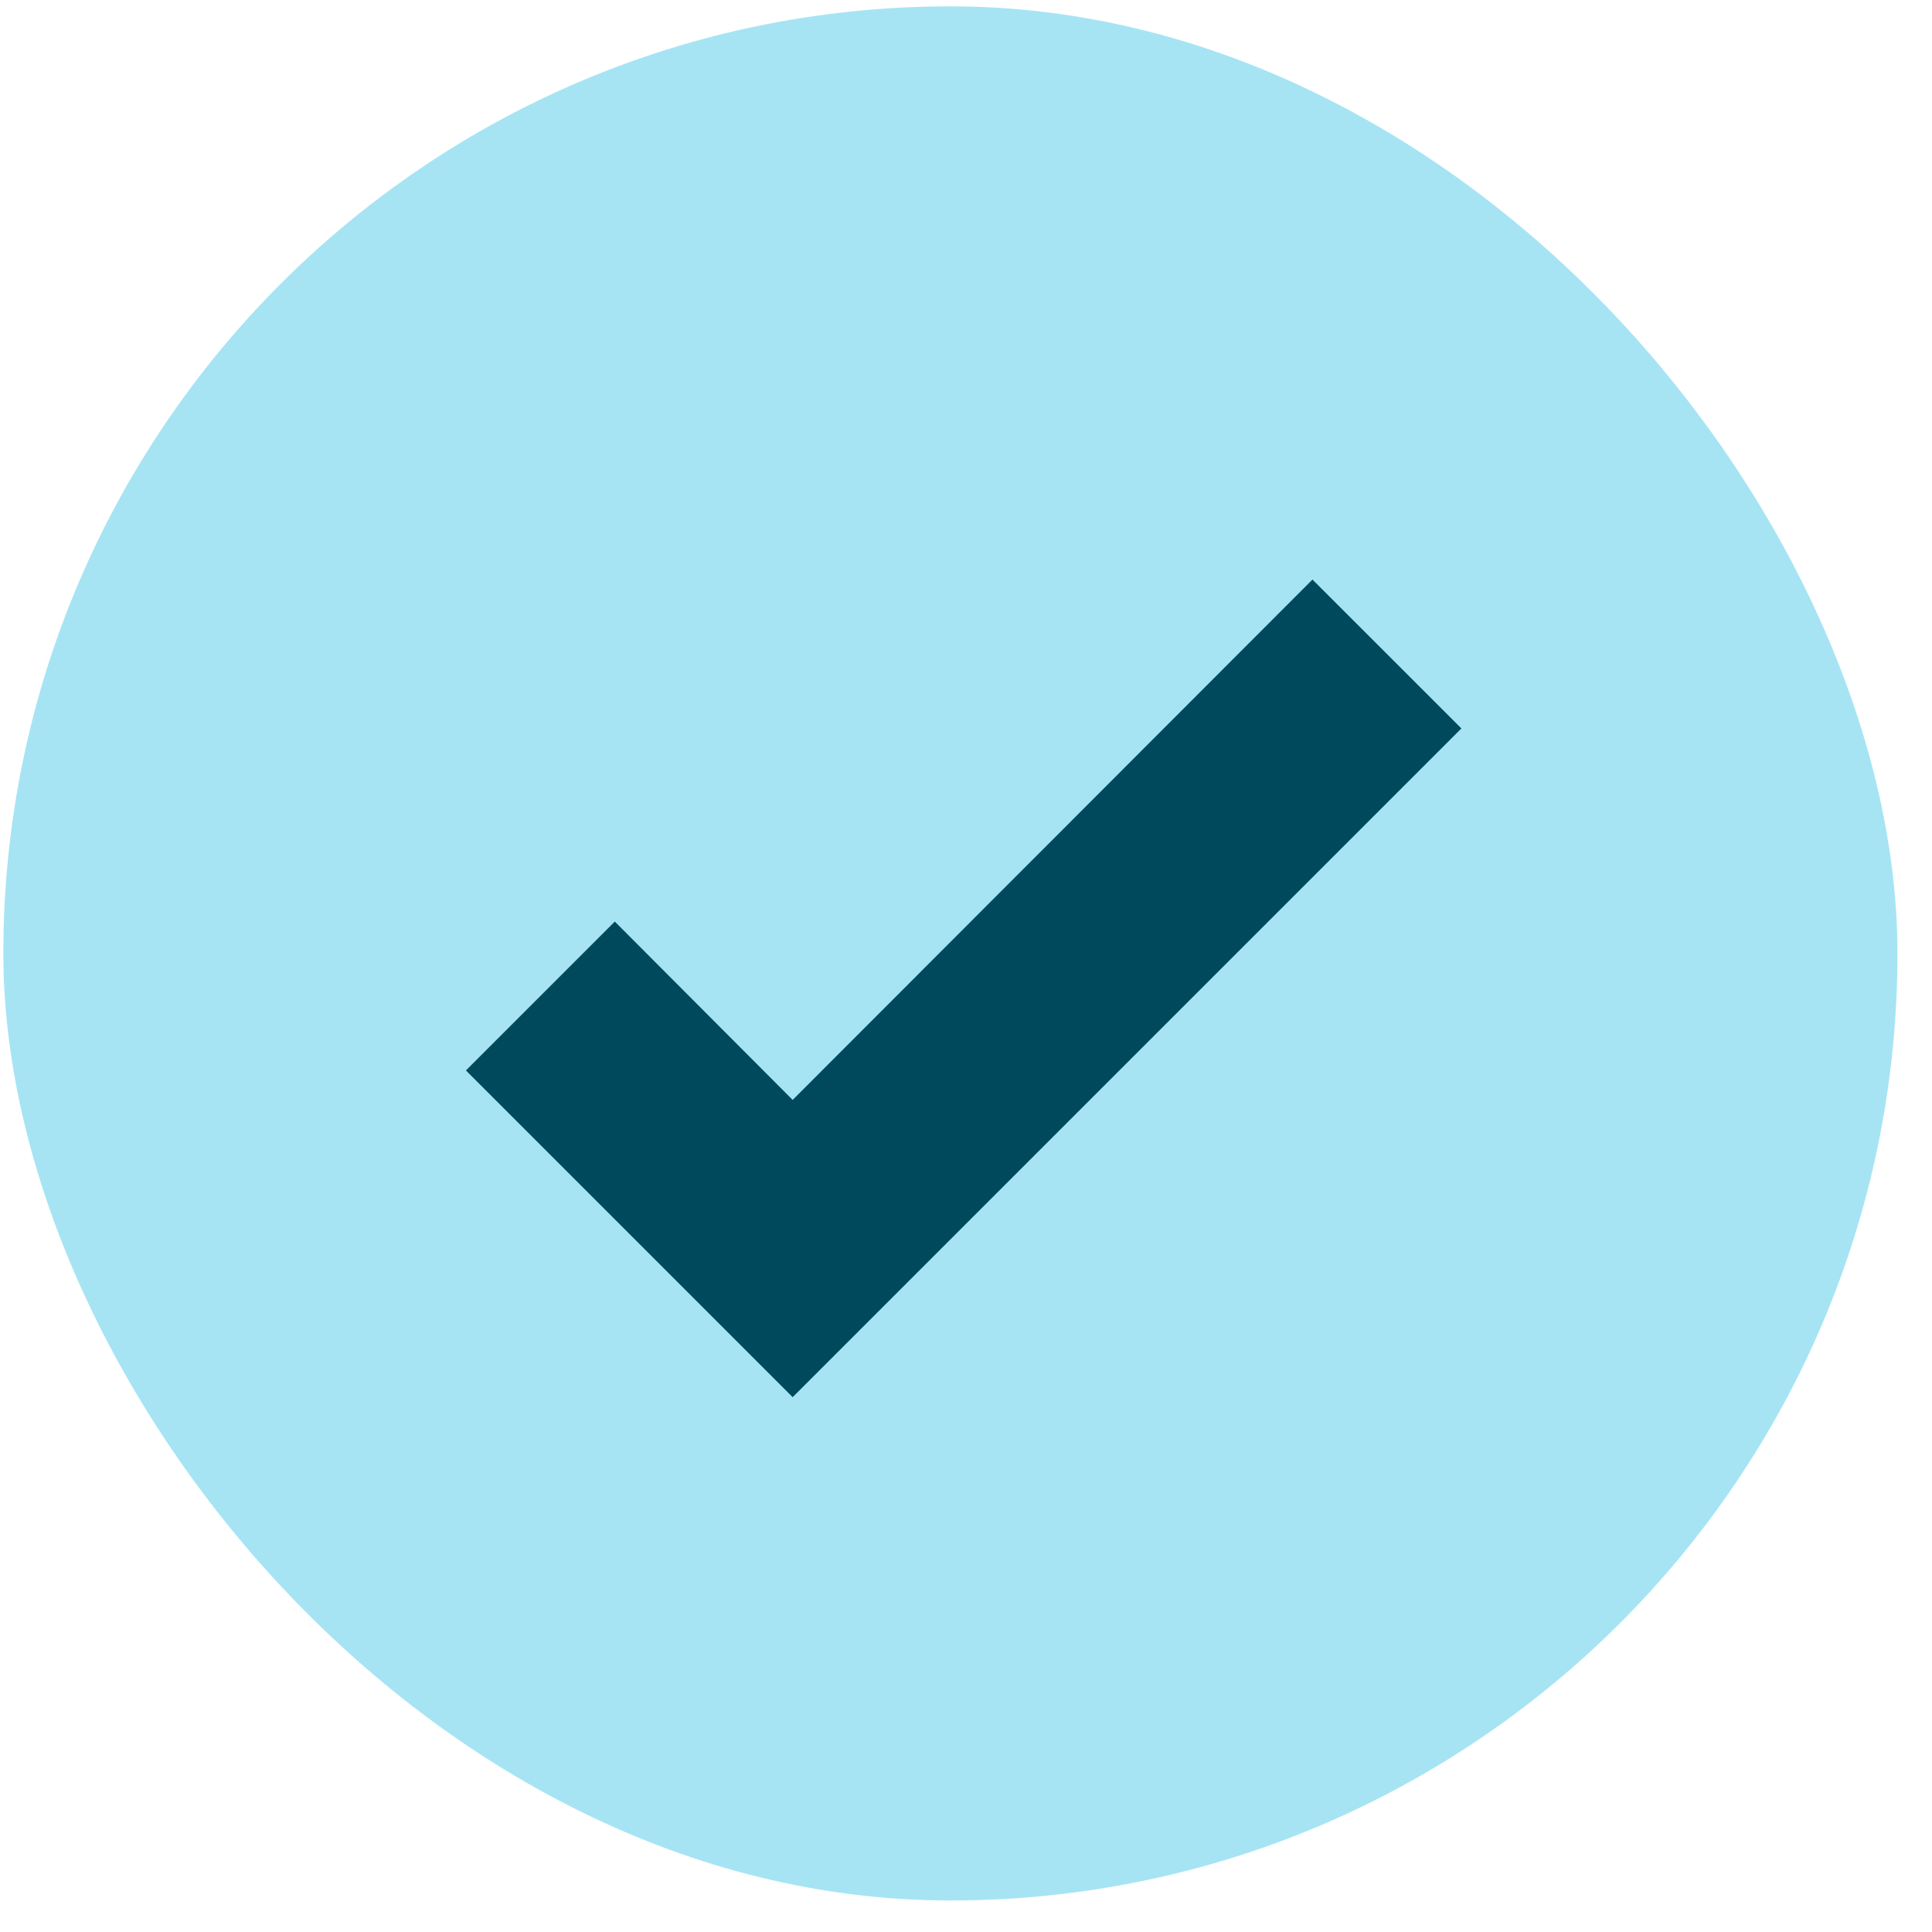
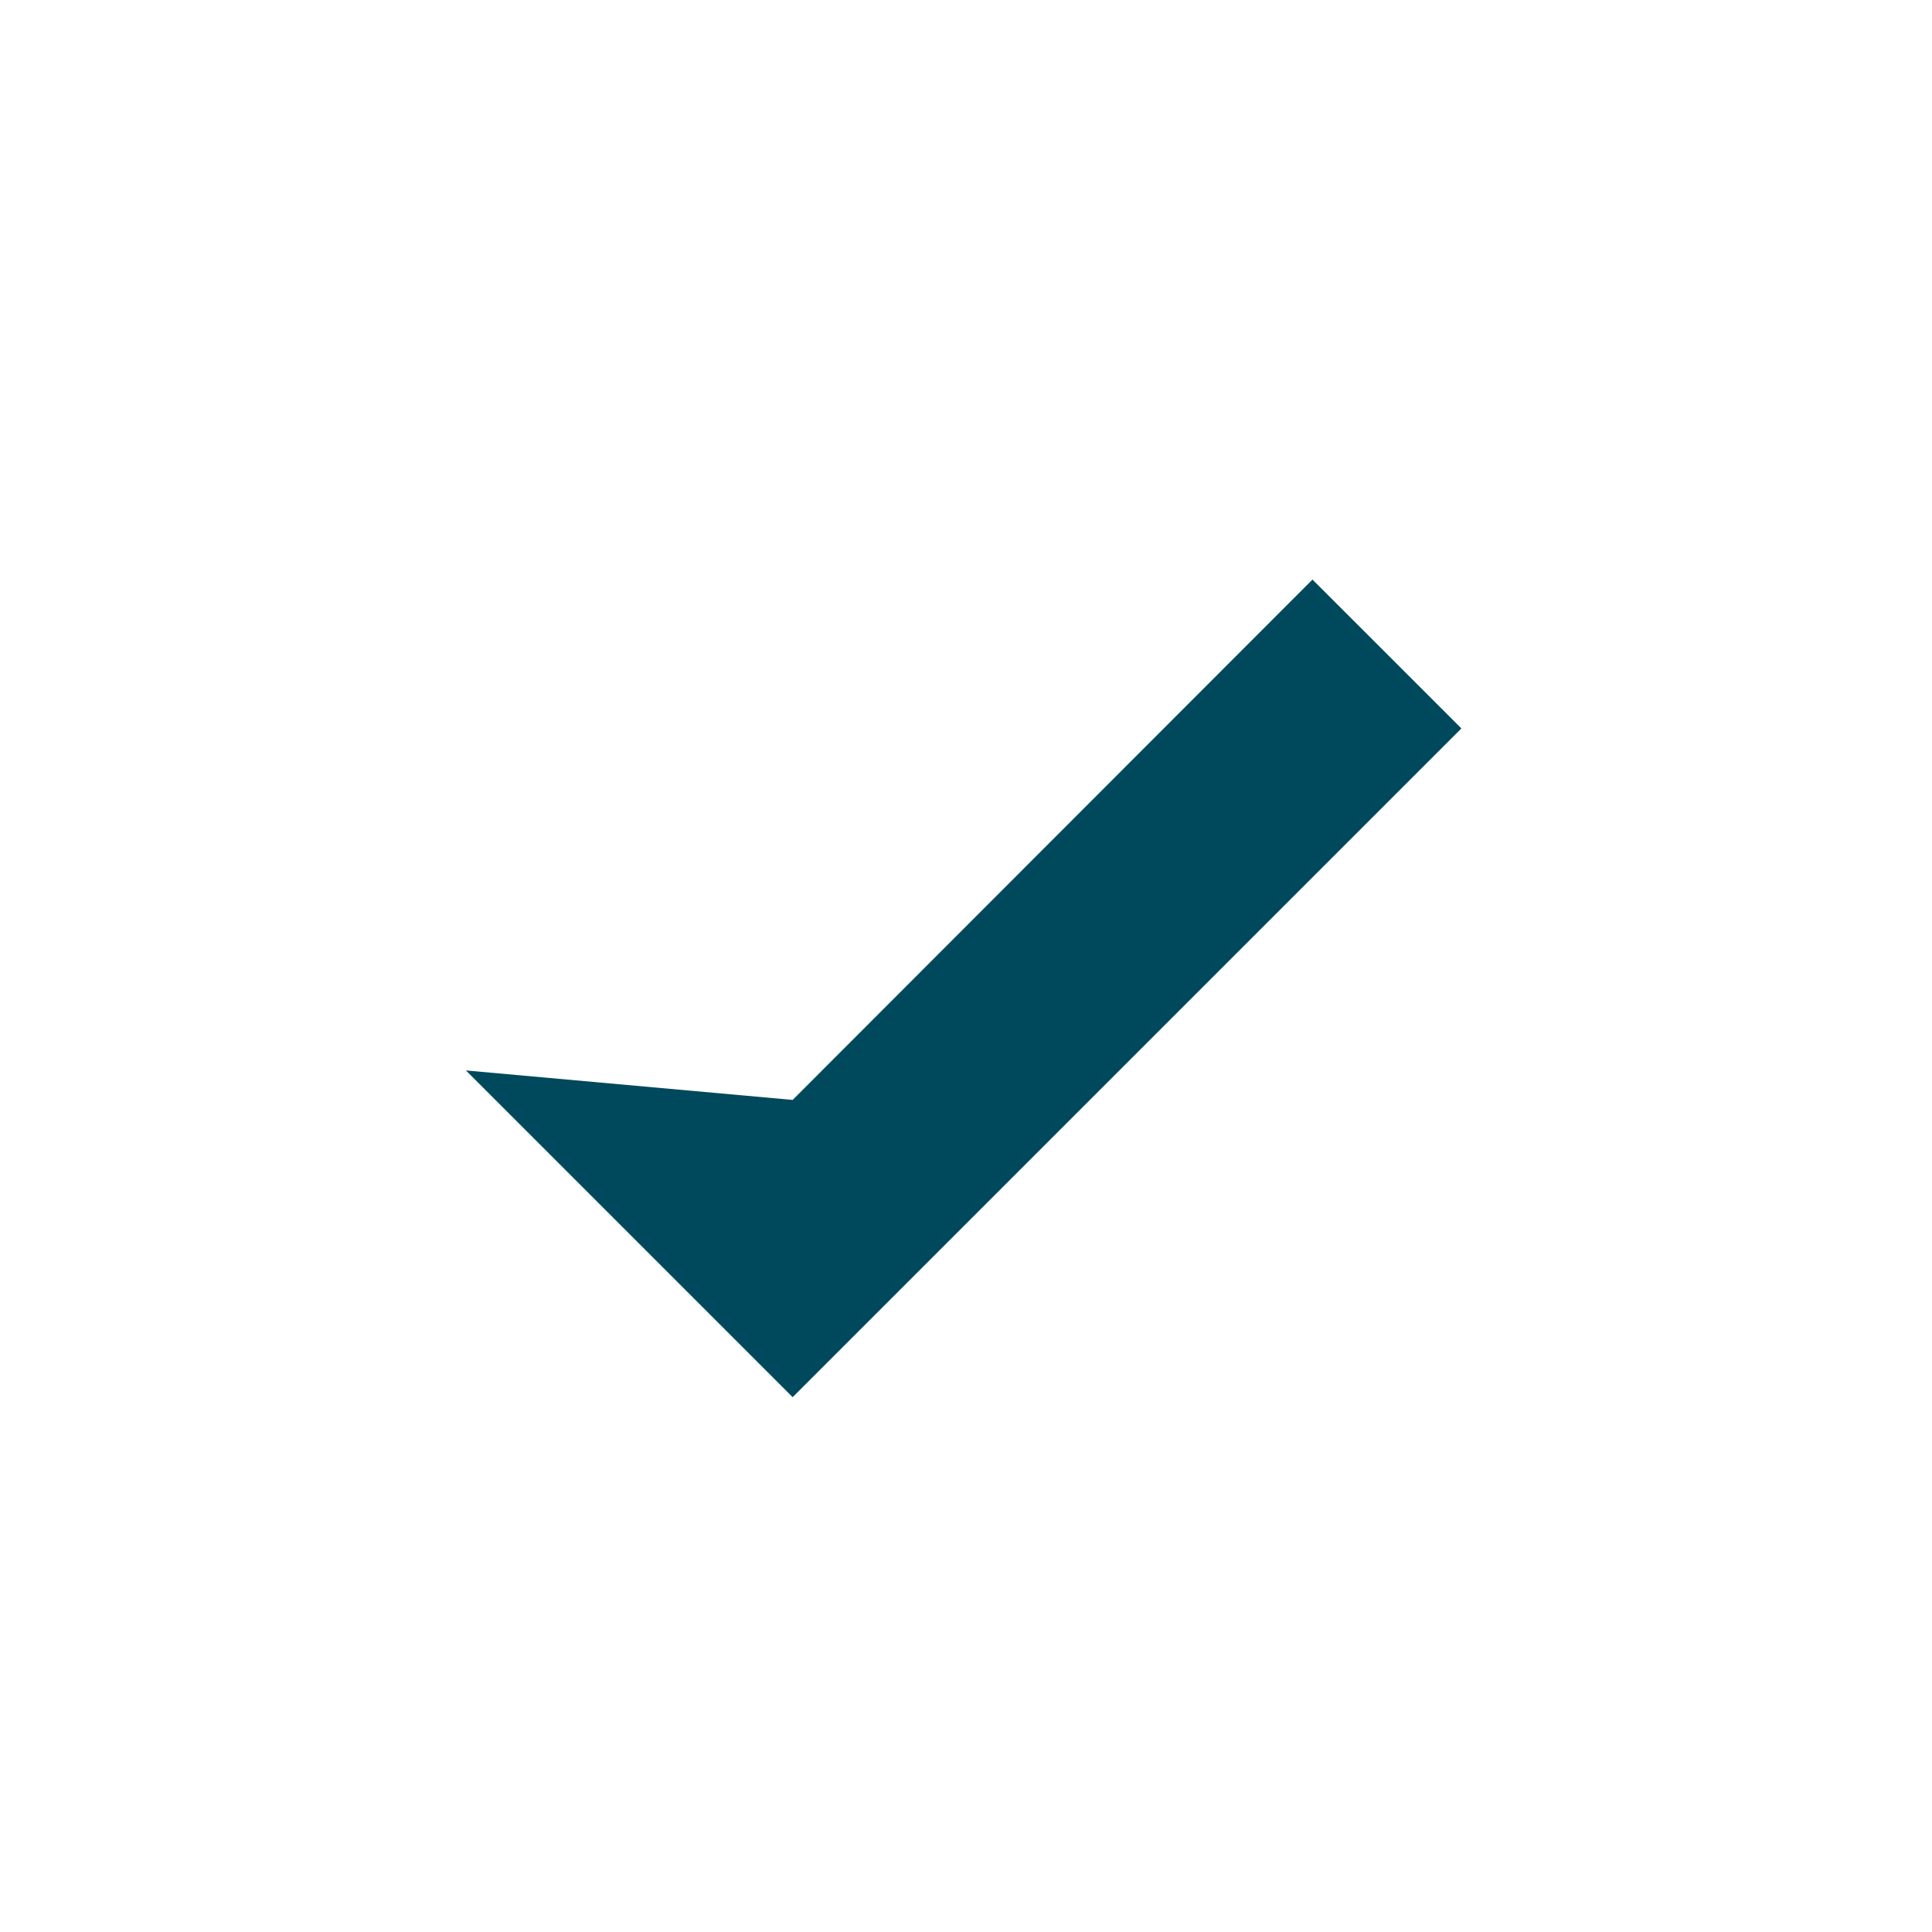
<svg xmlns="http://www.w3.org/2000/svg" width="51" height="51" viewBox="0 0 51 51" fill="none">
-   <rect x="0.088" y="0.168" width="50" height="50" rx="25" fill="#A6E4F4" />
-   <path d="M20.924 36.882L12.299 28.257L16.229 24.327L20.924 29.035L34.646 15.299L38.577 19.229L20.924 36.882Z" fill="#00495C" />
+   <path d="M20.924 36.882L12.299 28.257L20.924 29.035L34.646 15.299L38.577 19.229L20.924 36.882Z" fill="#00495C" />
</svg>